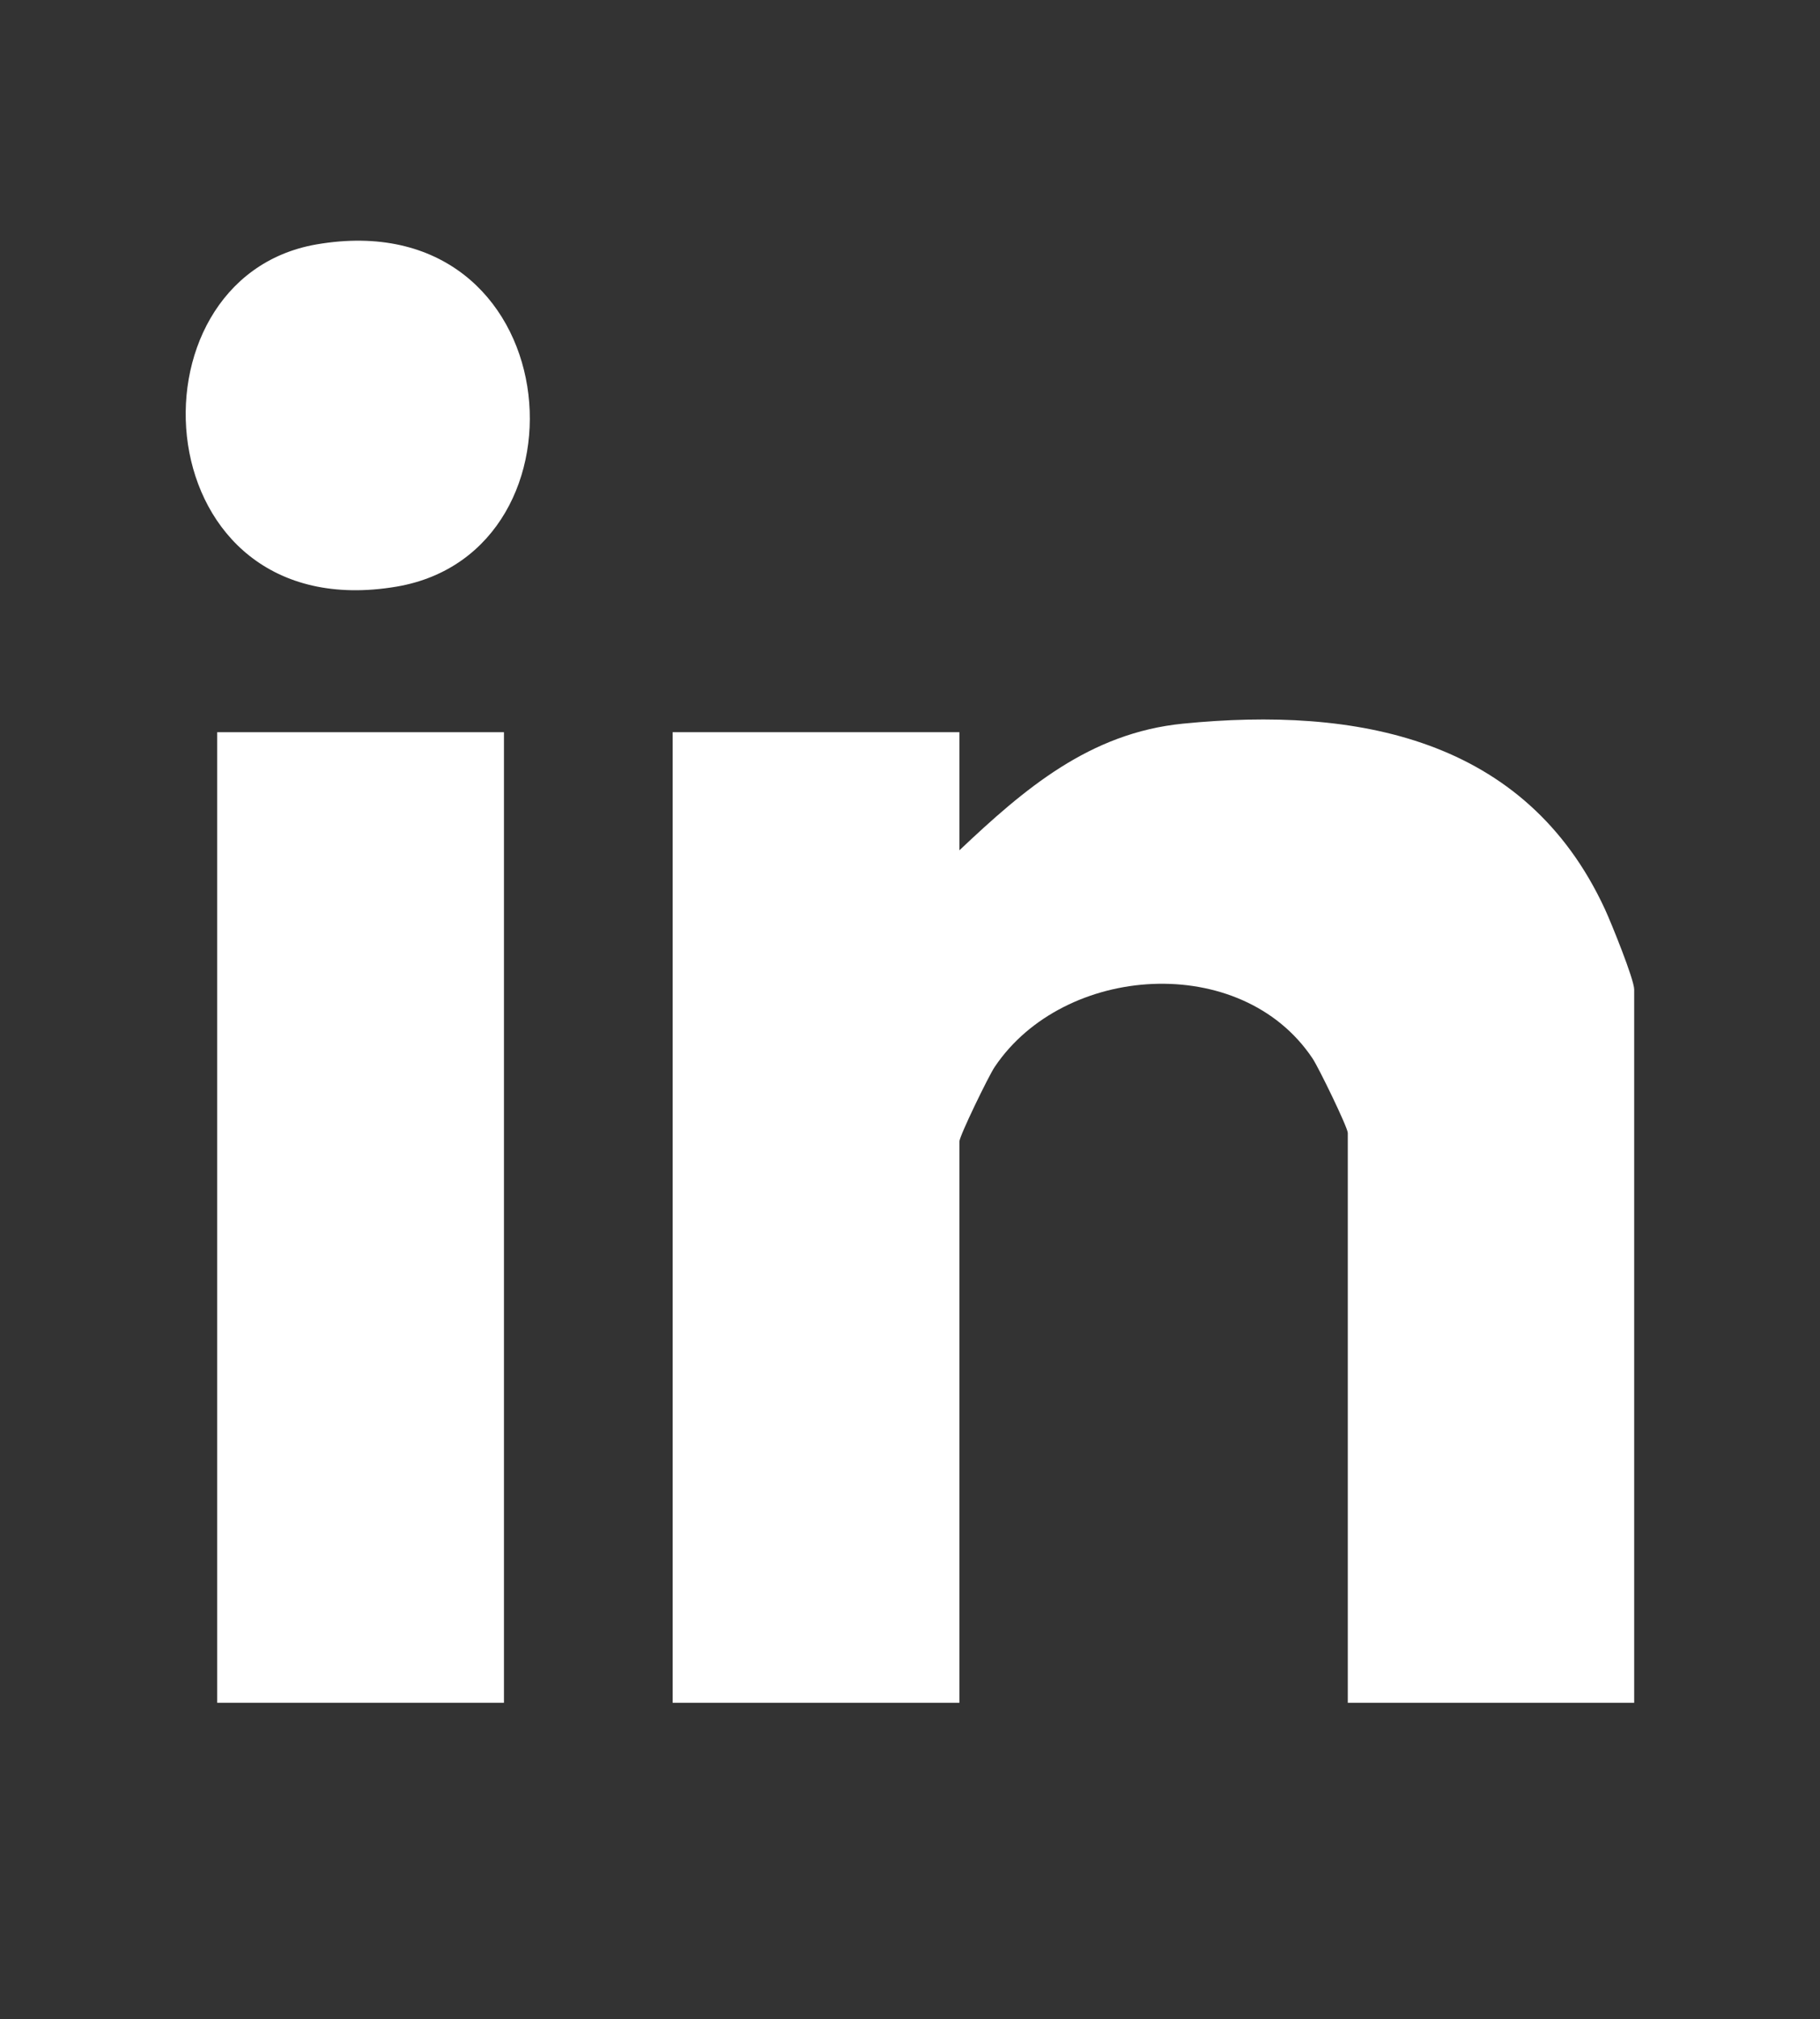
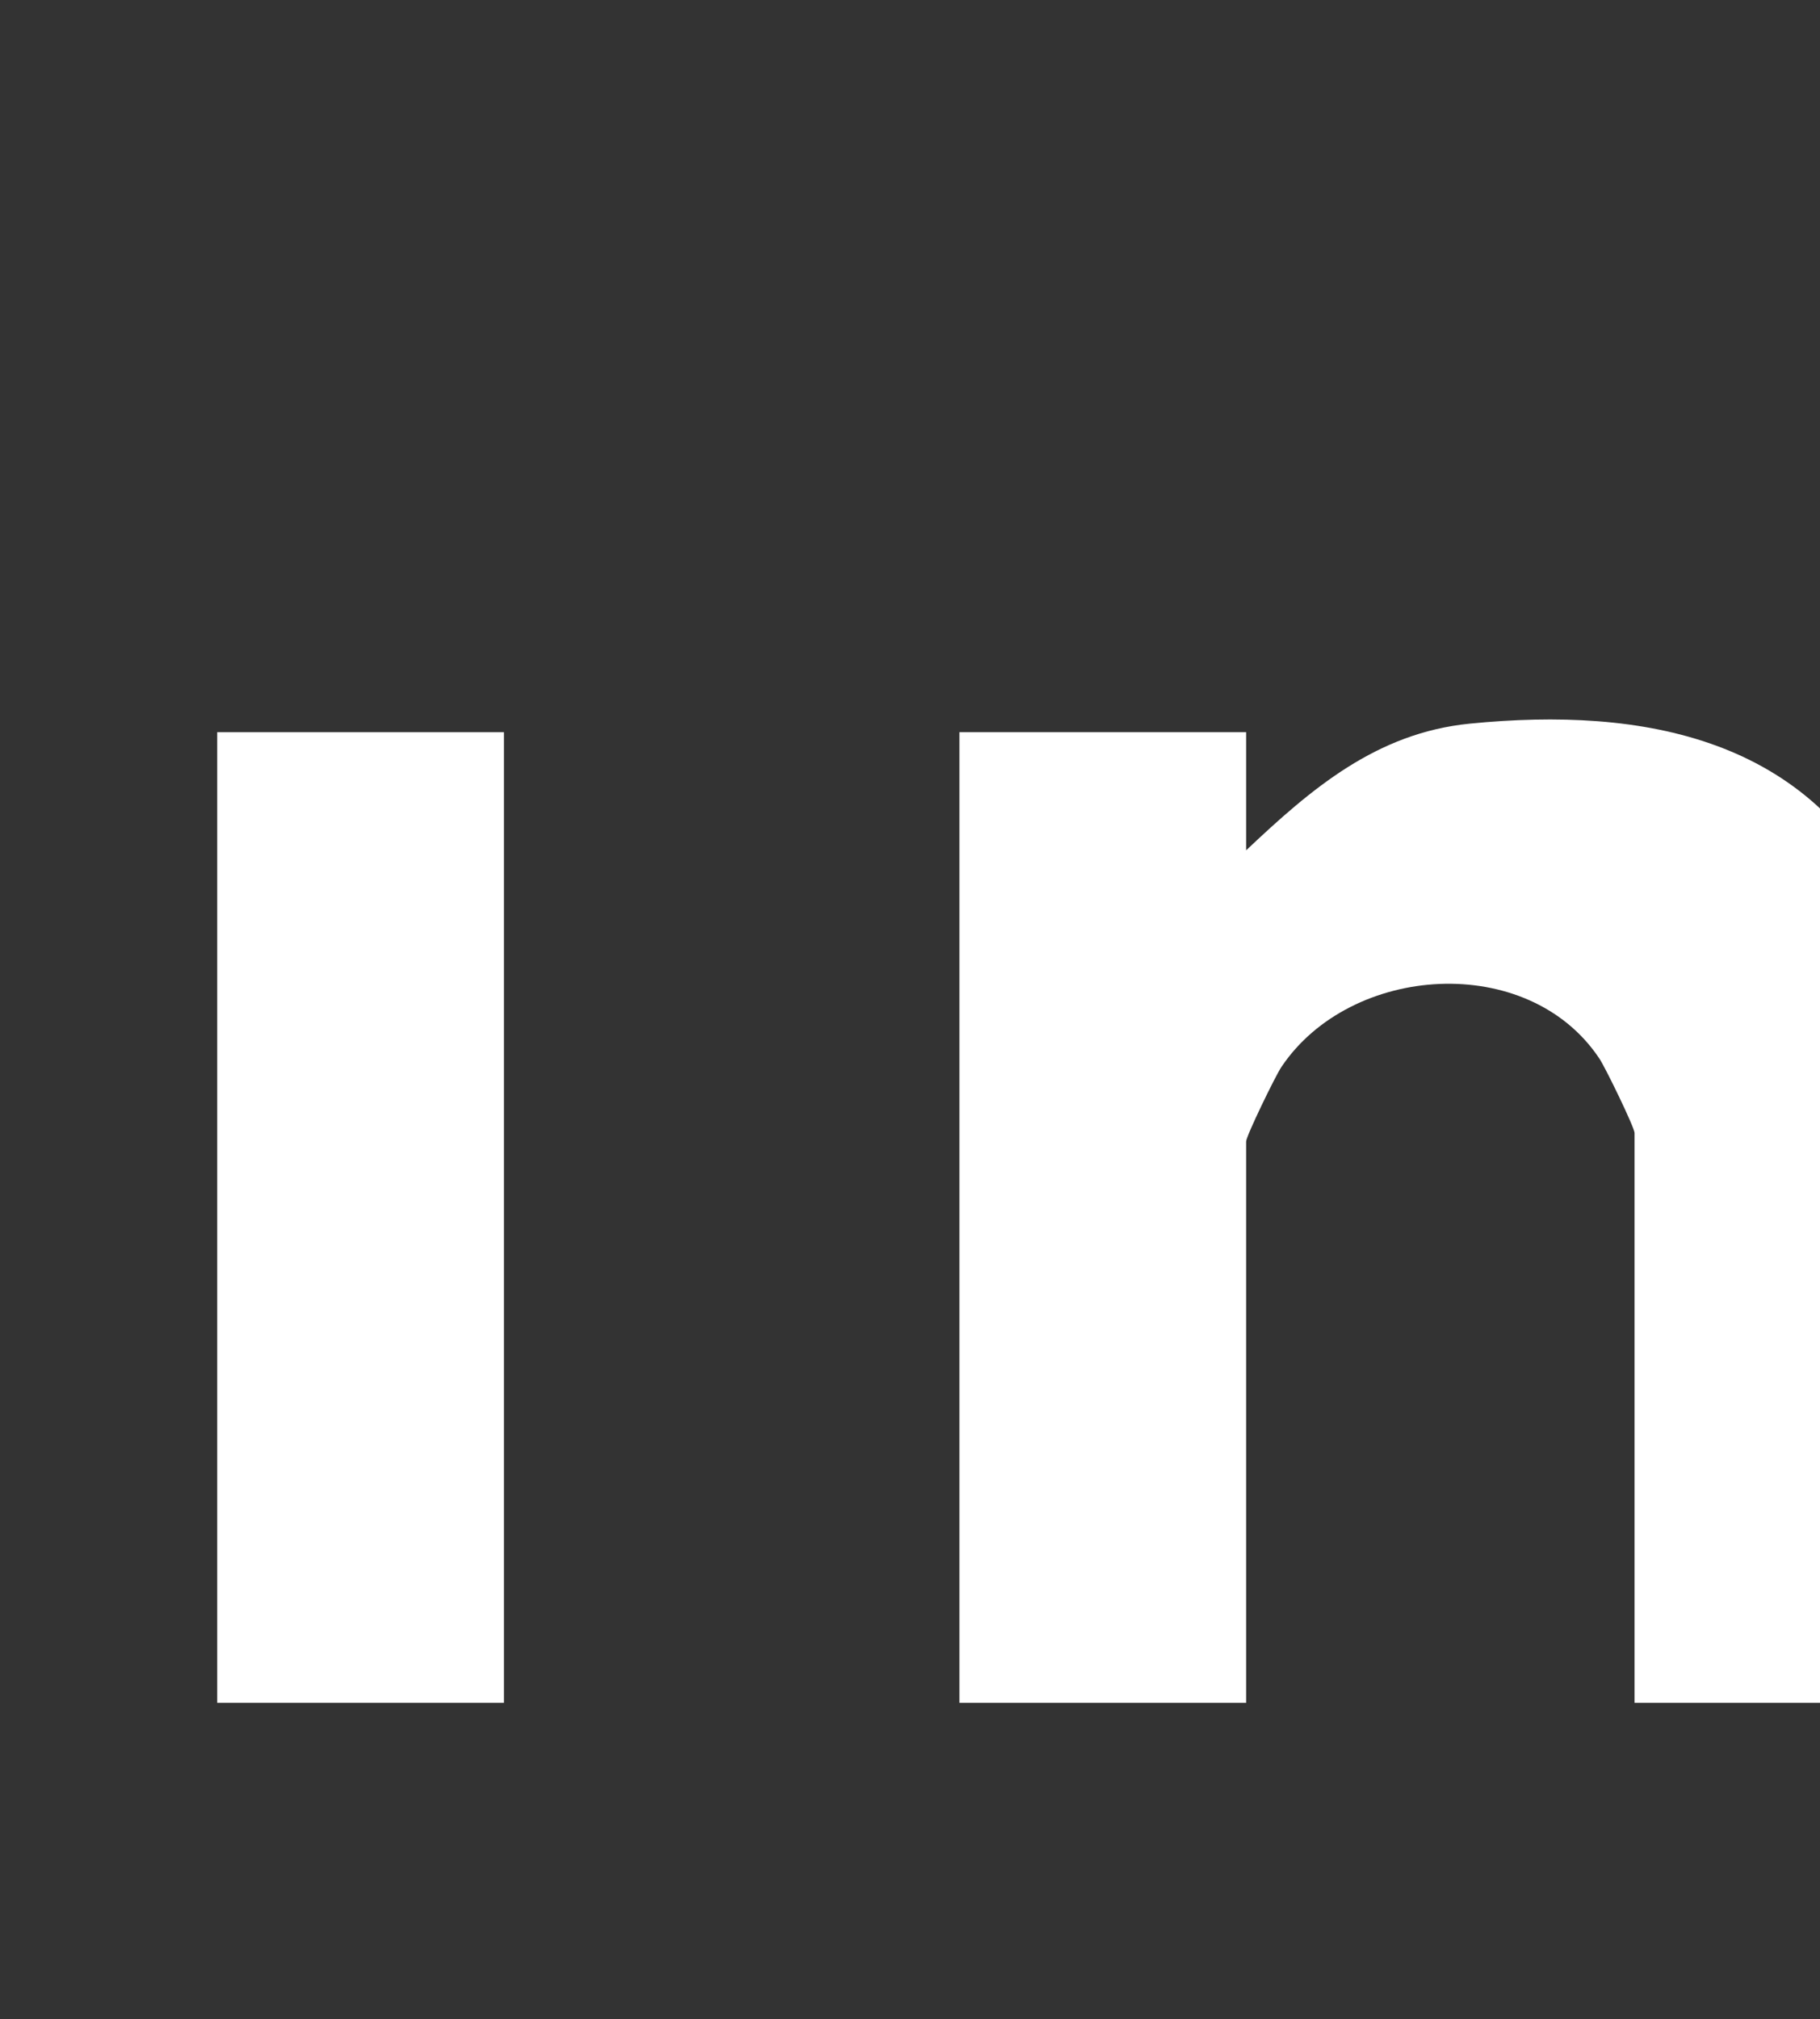
<svg xmlns="http://www.w3.org/2000/svg" id="Camada_1" data-name="Camada 1" viewBox="0 0 51.03 56.59">
  <rect x="0" y="0" width="51.03" height="56.59" fill="#333333" stroke="none" />
  <defs>
    <style>
      .cls-1 {
        fill: #fff;
      }
    </style>
  </defs>
-   <path class="cls-1" d="M45.83,47.72h-8.04v-15.97c0-.15-.82-1.84-.99-2.09-2-2.99-6.97-2.65-8.91.24-.17.25-.99,1.94-.99,2.09v15.73h-8.04v-27.2h8.04v3.31c1.82-1.72,3.65-3.29,6.27-3.55,4.85-.48,9.6.38,11.83,5.2.18.39.82,1.97.82,2.25v19.99Z" />
+   <path class="cls-1" d="M45.83,47.72v-15.97c0-.15-.82-1.84-.99-2.09-2-2.99-6.97-2.65-8.91.24-.17.25-.99,1.94-.99,2.09v15.73h-8.04v-27.2h8.04v3.31c1.82-1.72,3.65-3.29,6.27-3.55,4.85-.48,9.6.38,11.83,5.2.18.39.82,1.97.82,2.25v19.99Z" />
  <rect class="cls-1" x="6.09" y="20.52" width="8.04" height="27.2" />
-   <path class="cls-1" d="M8.87,6.85c7.07-1.22,7.95,8.62,2.25,9.59-7.09,1.2-7.76-8.63-2.25-9.59Z" />
</svg>